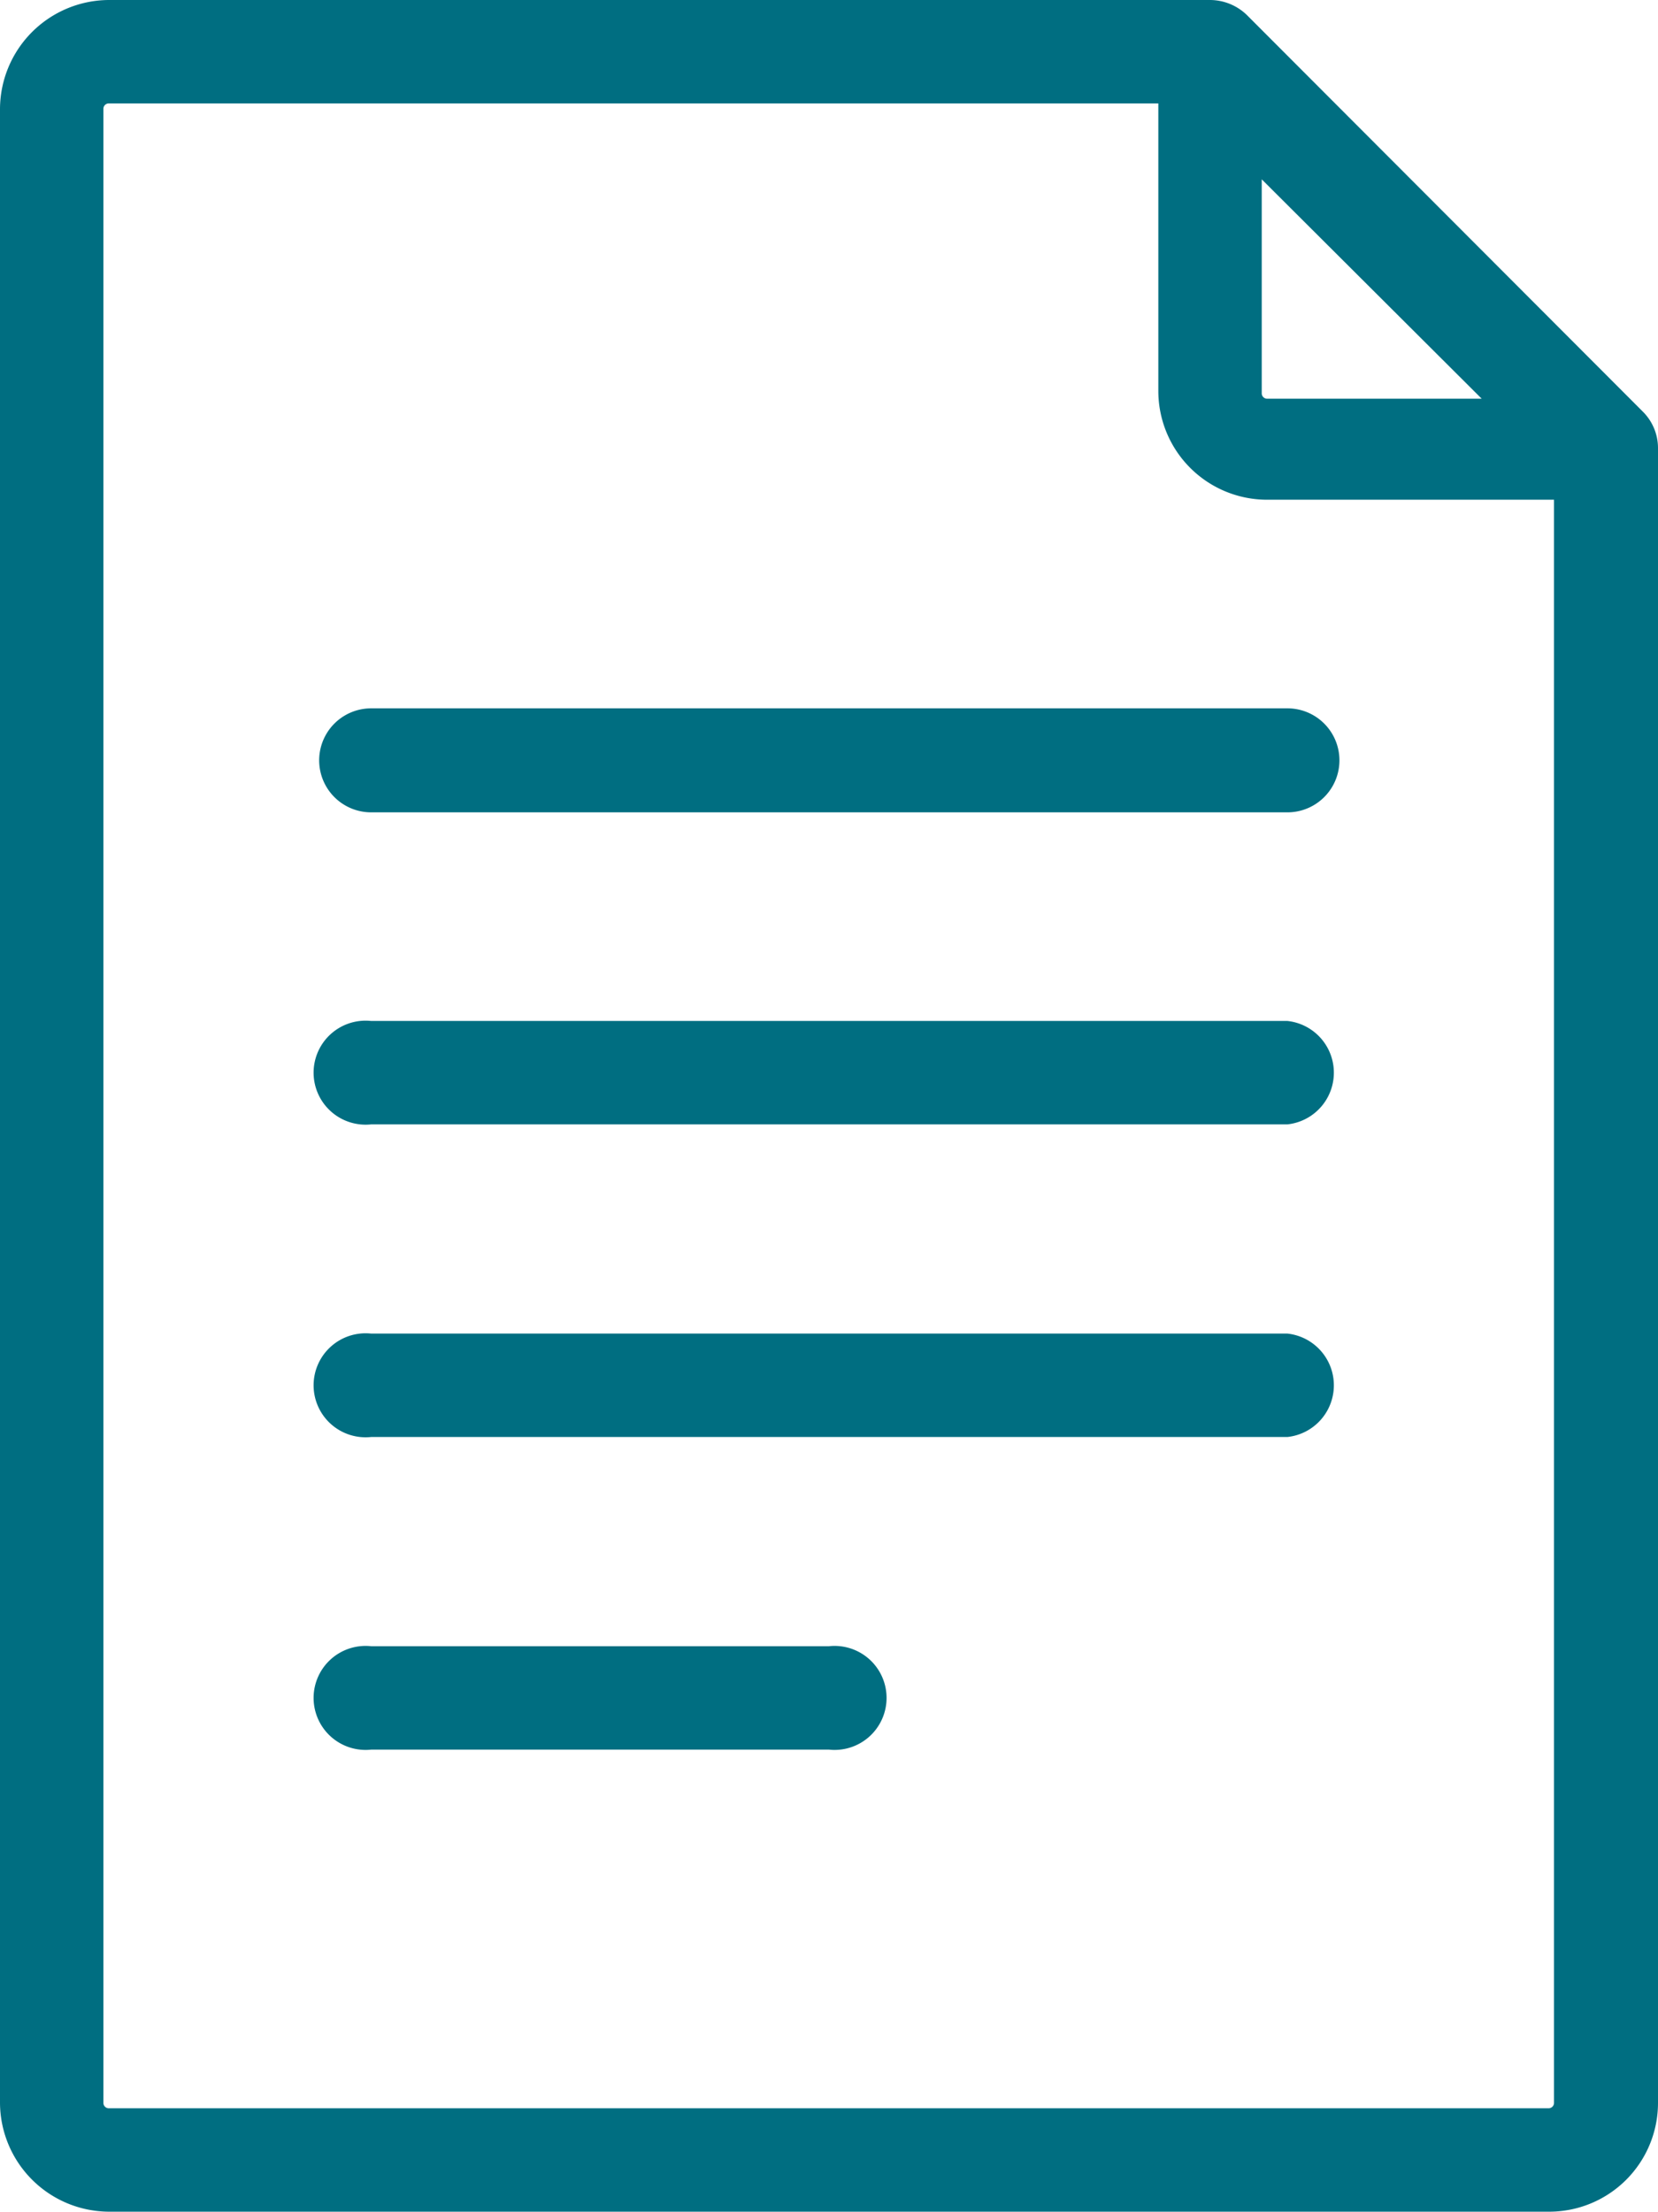
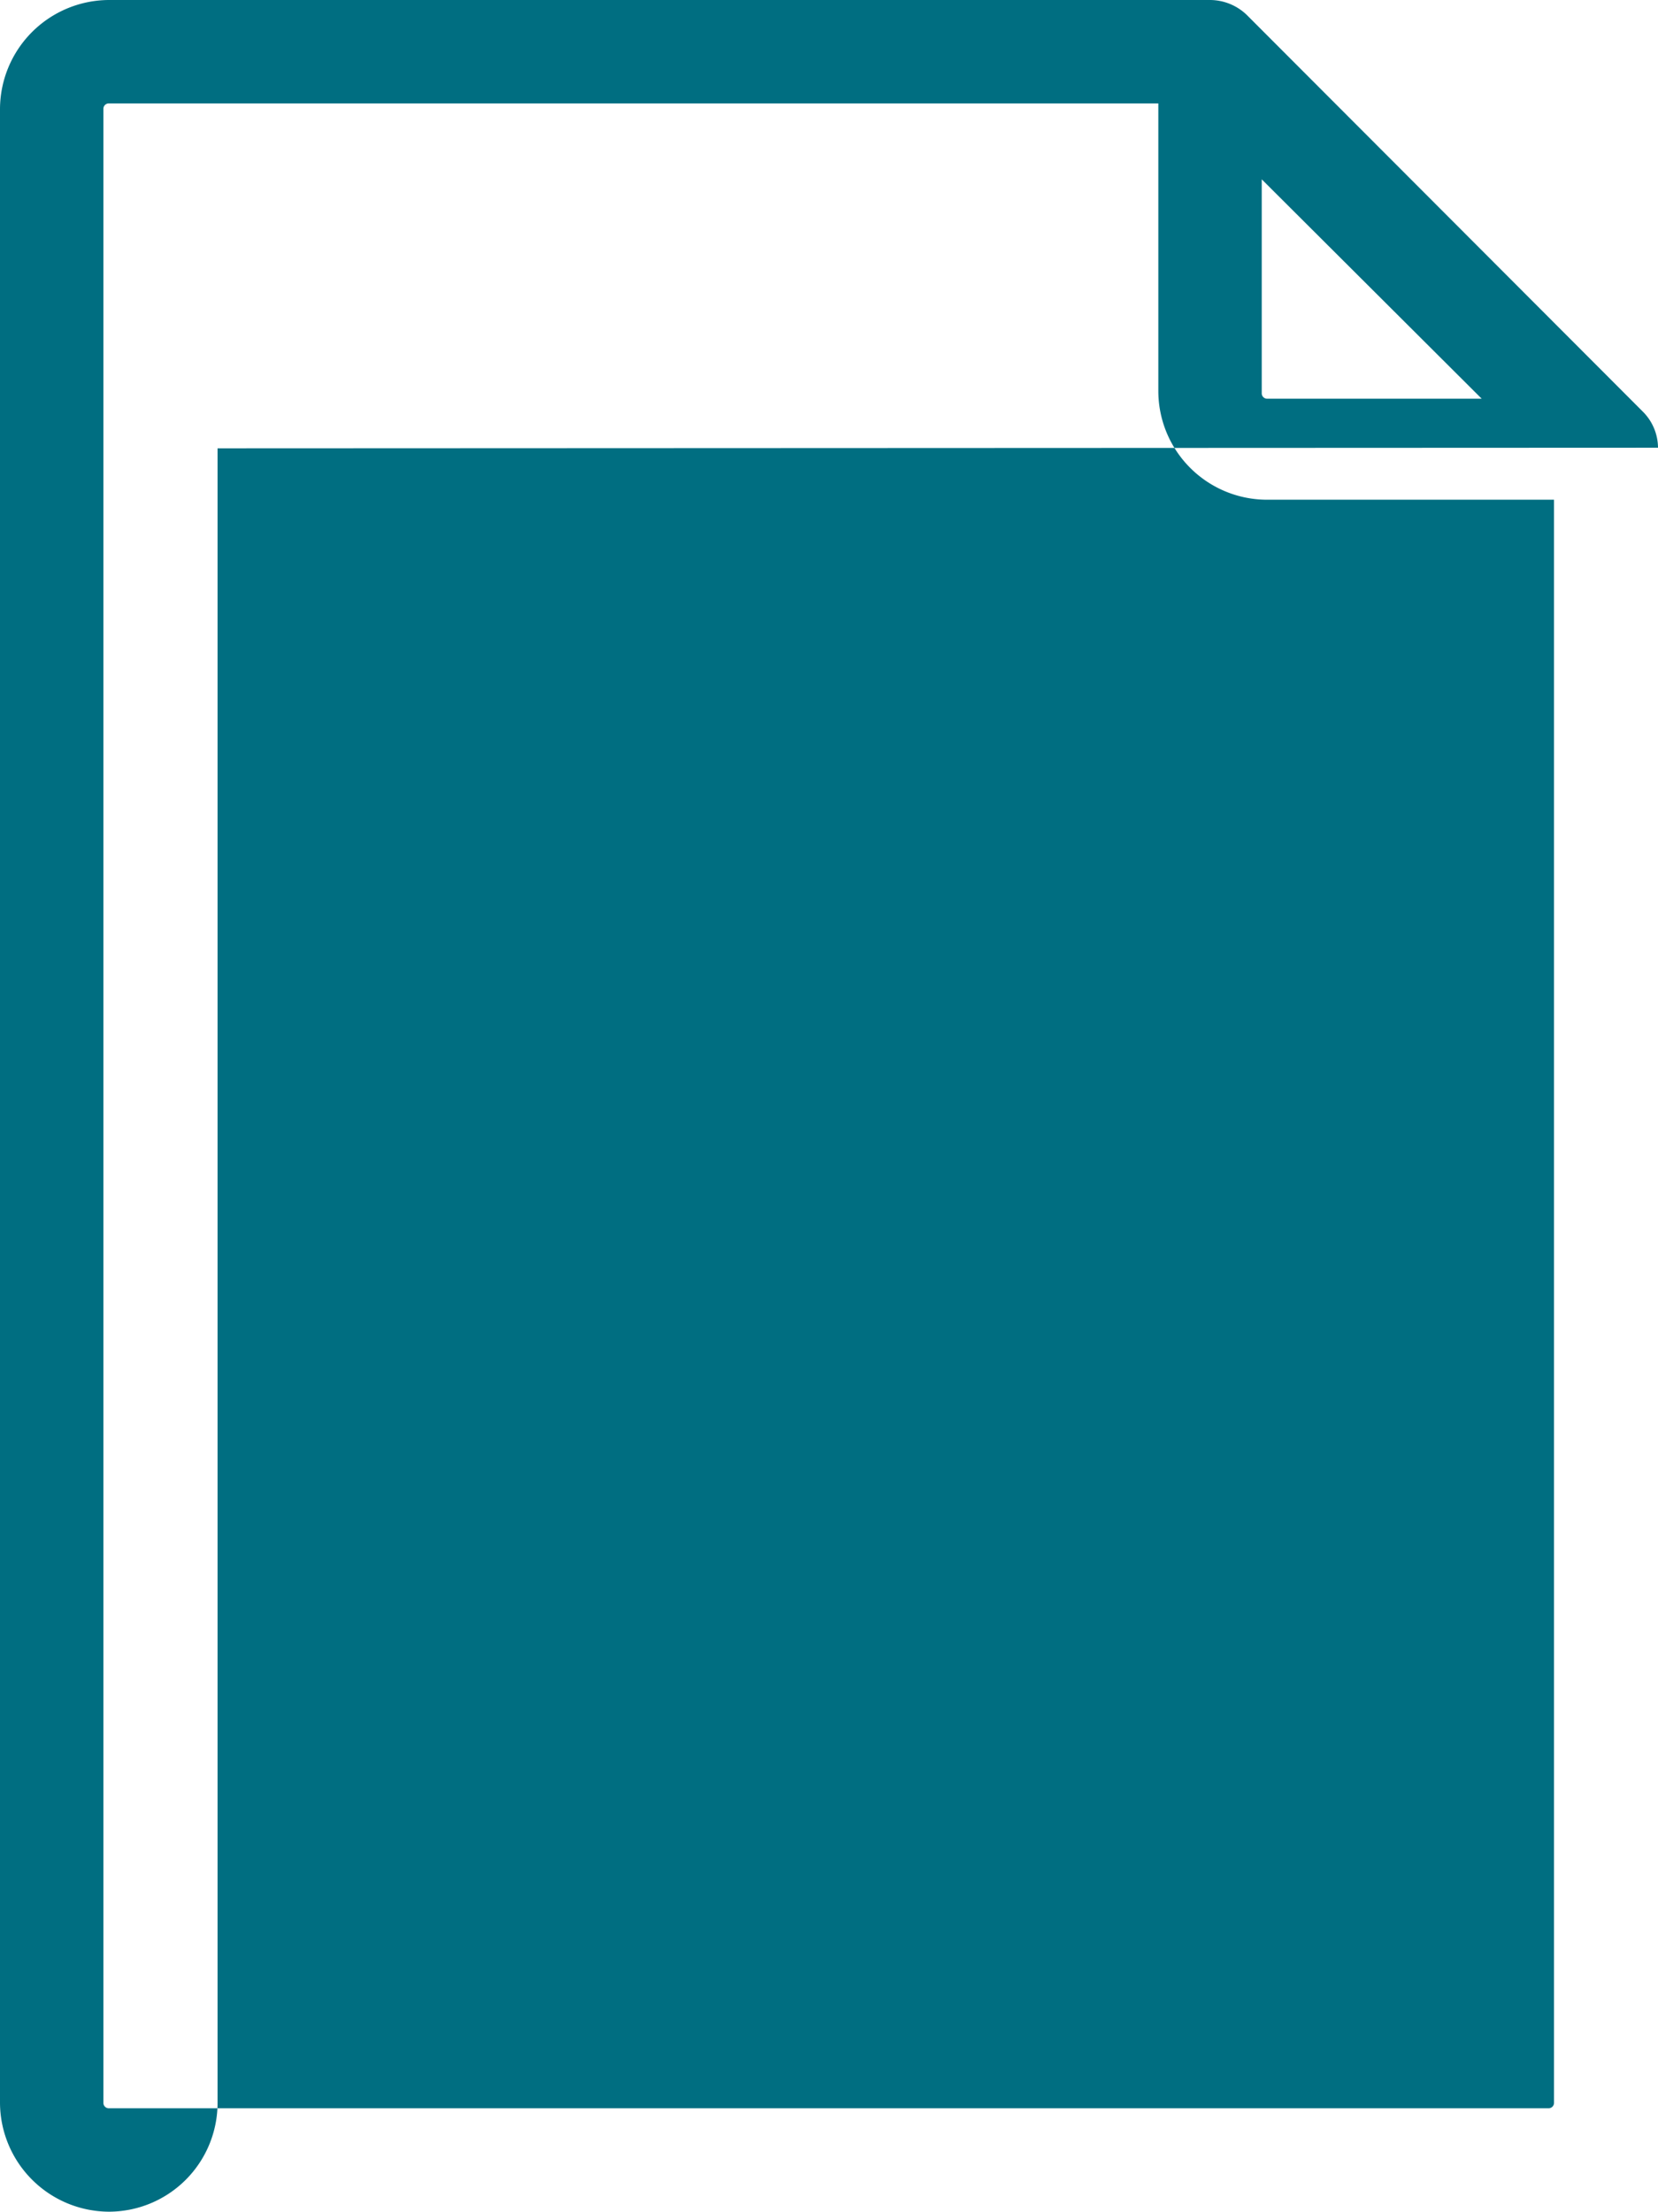
<svg xmlns="http://www.w3.org/2000/svg" viewBox="0 0 27.74 37">
  <defs>
    <style>.cls-1{fill:#006e81;}</style>
  </defs>
  <title>icon_file_blue</title>
  <g id="Calque_2" data-name="Calque 2">
    <g id="Layer_1" data-name="Layer 1">
-       <path class="cls-1" d="M27.74,7.49a.86.86,0,0,0-.25-.6L20.86.25h0A.89.89,0,0,0,20.25,0H1.82A1.83,1.83,0,0,0,0,1.82V35.18A1.83,1.83,0,0,0,1.82,37h24.1a1.82,1.82,0,0,0,1.82-1.82V7.5ZM21.11,3l3.68,3.67H21.2a.09.09,0,0,1-.09-.09V3ZM26,35.18a.09.09,0,0,1-.09.09H1.82a.09.09,0,0,1-.09-.09V1.82a.09.09,0,0,1,.09-.09H19.38V6.54A1.82,1.82,0,0,0,21.2,8.36H26V35.18Z" />
-       <path class="cls-1" d="M21.54,11.85H6.21a.87.87,0,0,0,0,1.74H21.54a.87.87,0,0,0,0-1.74Z" />
+       <path class="cls-1" d="M27.74,7.49a.86.86,0,0,0-.25-.6L20.86.25h0A.89.89,0,0,0,20.25,0H1.82A1.83,1.83,0,0,0,0,1.82V35.18A1.83,1.83,0,0,0,1.82,37a1.82,1.82,0,0,0,1.82-1.82V7.5ZM21.11,3l3.68,3.67H21.2a.09.09,0,0,1-.09-.09V3ZM26,35.18a.09.09,0,0,1-.09.09H1.82a.09.09,0,0,1-.09-.09V1.82a.09.09,0,0,1,.09-.09H19.38V6.54A1.82,1.82,0,0,0,21.2,8.36H26V35.18Z" />
      <path class="cls-1" d="M21.54,17.08H6.21a.87.87,0,1,0,0,1.73H21.54a.87.87,0,0,0,0-1.73Z" />
-       <path class="cls-1" d="M21.54,22.31H6.21a.87.87,0,1,0,0,1.73H21.54a.87.87,0,0,0,0-1.73Z" />
      <path class="cls-1" d="M13.87,27.54H6.21a.87.87,0,1,0,0,1.73h7.66a.87.87,0,1,0,0-1.73Z" />
    </g>
  </g>
</svg>